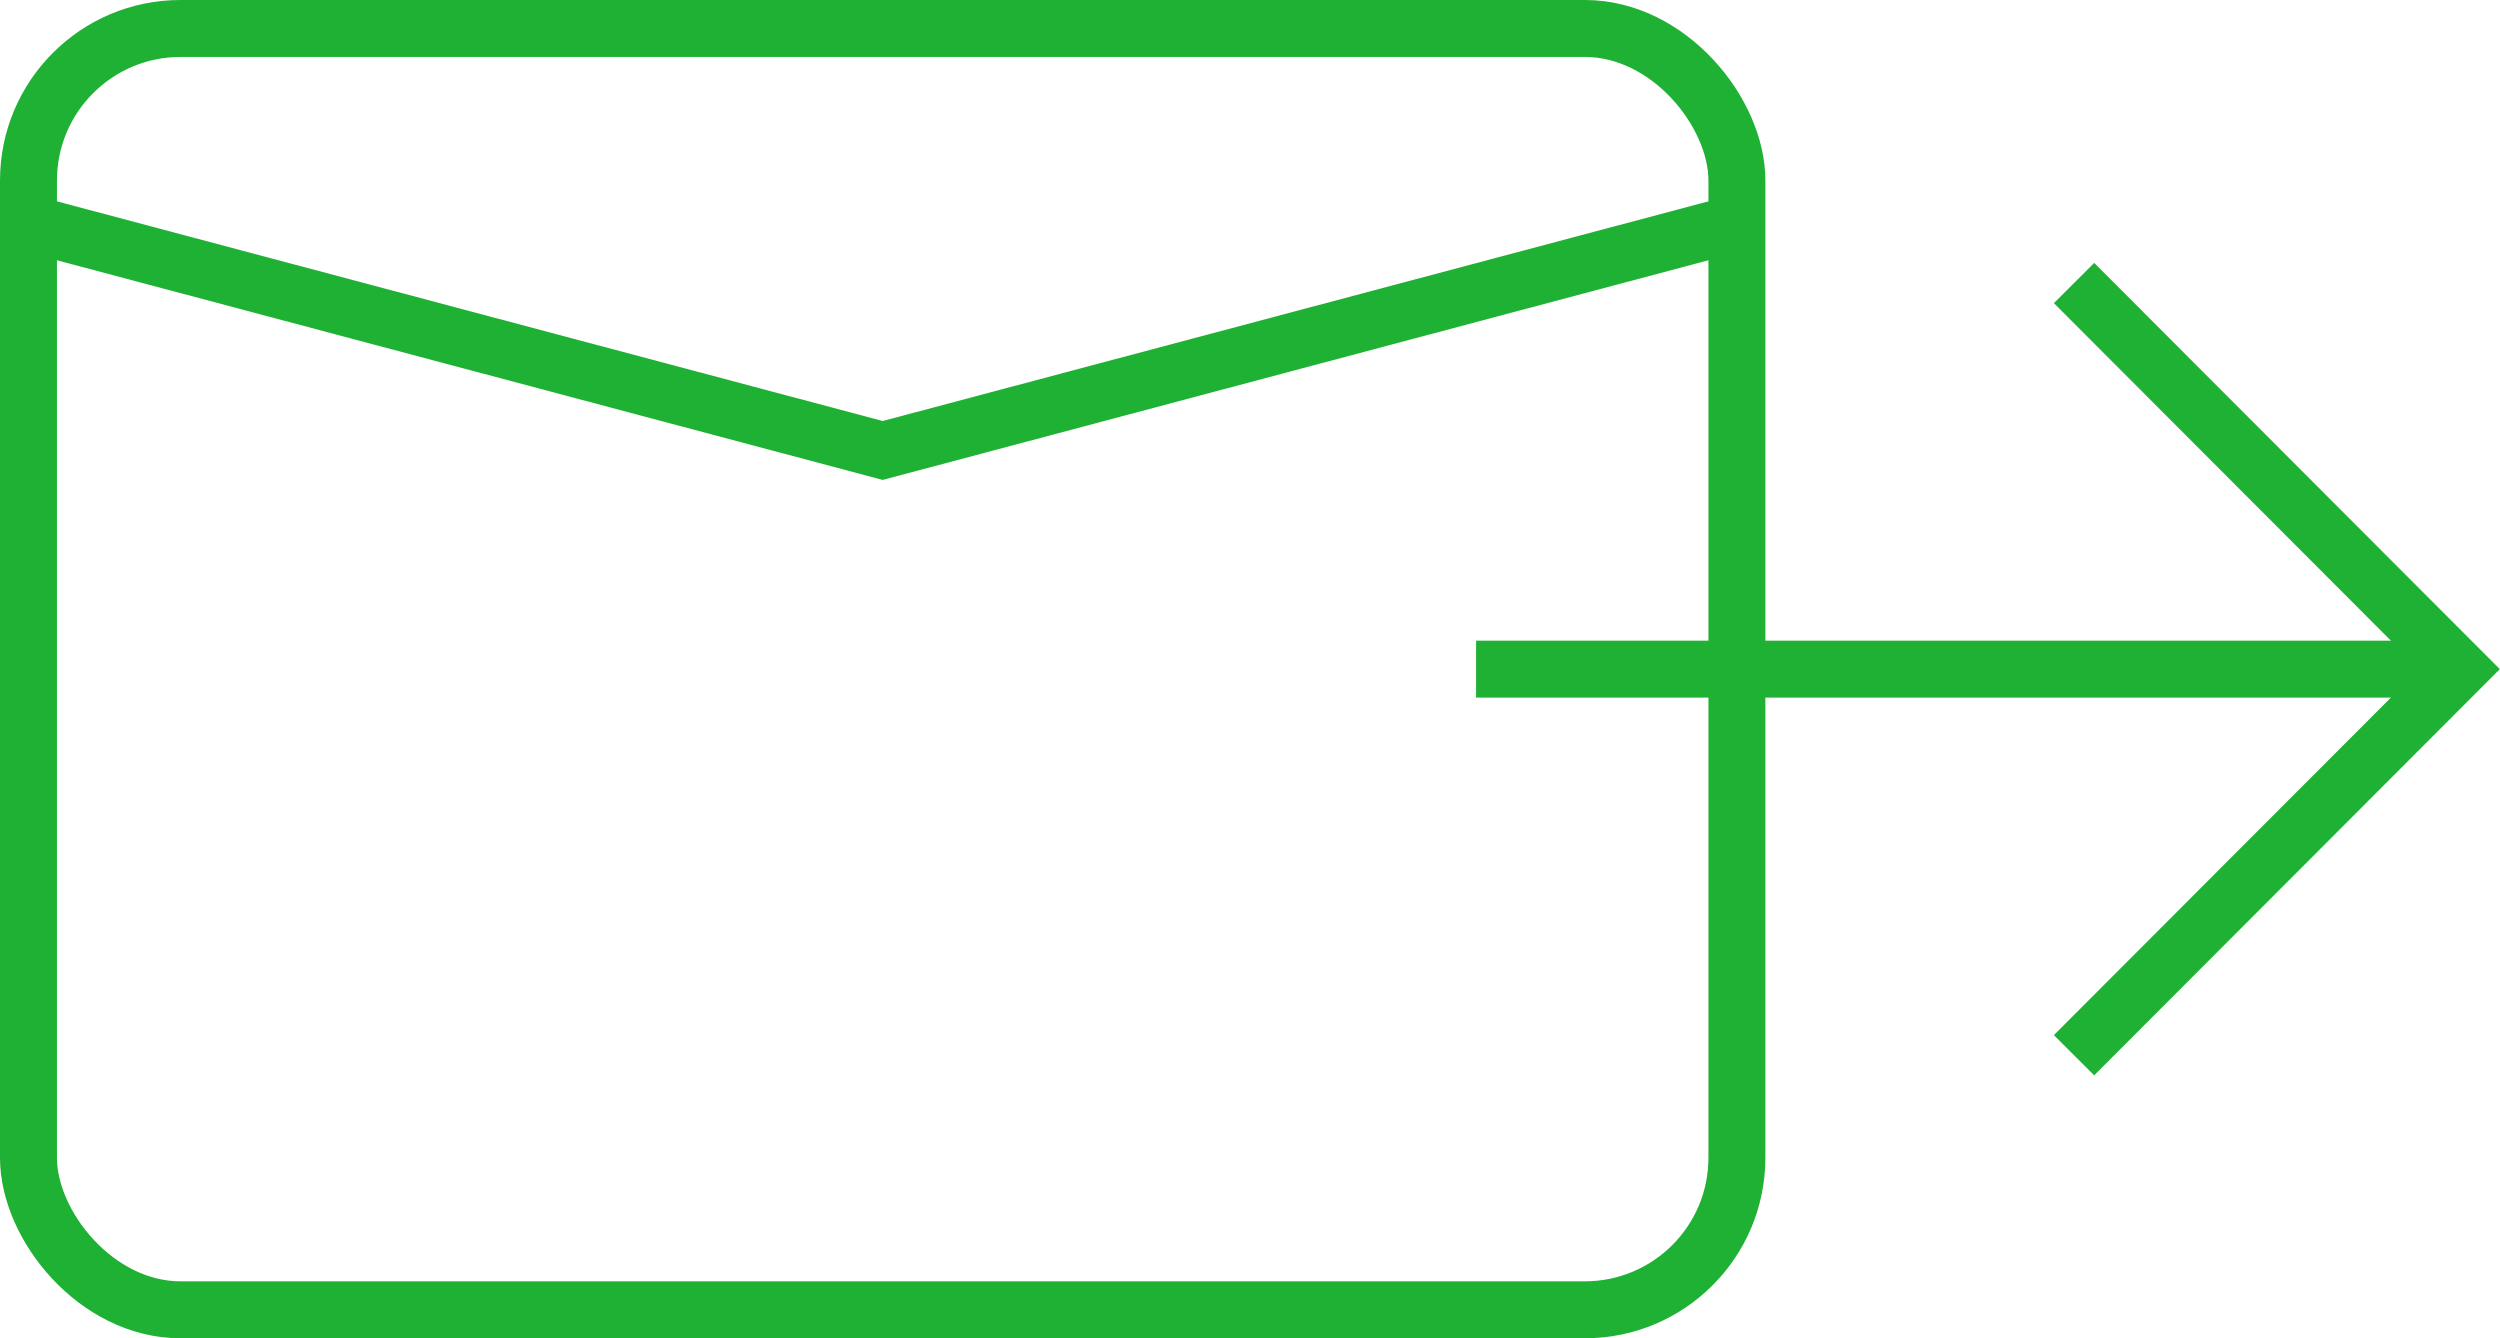
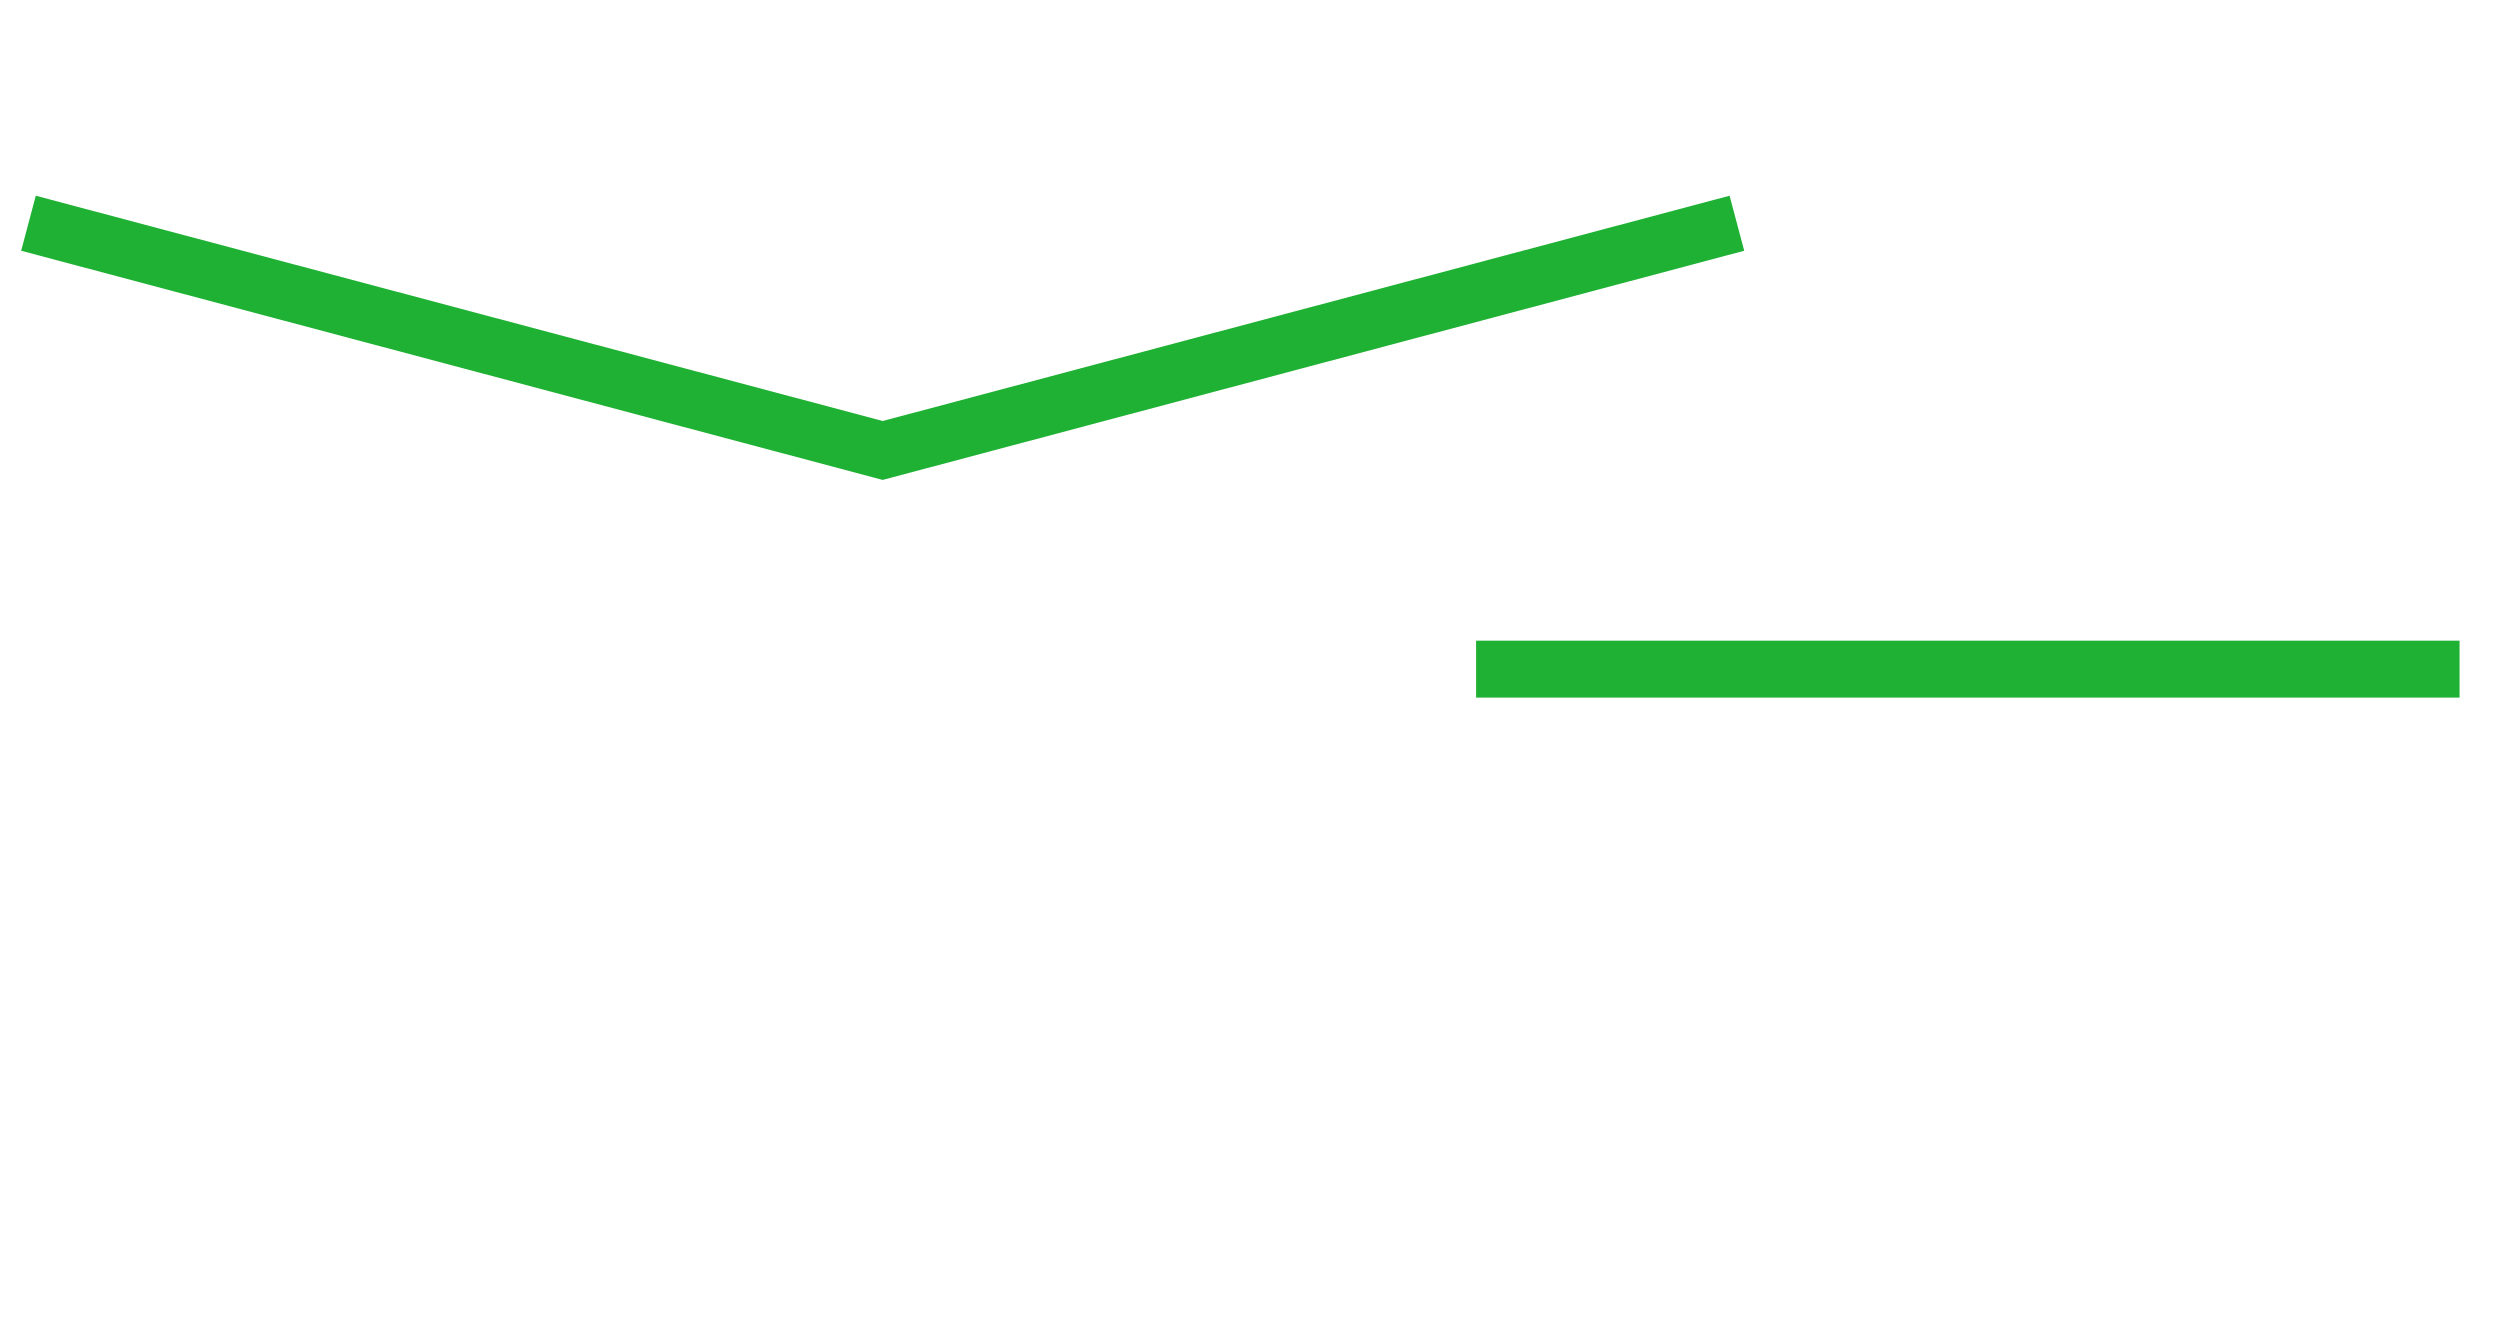
<svg xmlns="http://www.w3.org/2000/svg" id="_レイヤー_2" width="43.9" height="23.5" viewBox="0 0 43.9 23.5">
  <defs>
    <style>.cls-1{fill:none;stroke:#1fb134;stroke-miterlimit:10;}</style>
  </defs>
  <g id="B">
-     <rect class="cls-1" x=".5" y=".5" width="30" height="22.5" rx="2.67" ry="2.67" />
    <polyline class="cls-1" points="30.5 3.92 15.5 7.91 .5 3.92" />
    <line class="cls-1" x1="25.92" y1="11.75" x2="43.19" y2="11.75" />
-     <polyline class="cls-1" points="36.42 4.97 43.19 11.75 36.42 18.53" />
  </g>
</svg>